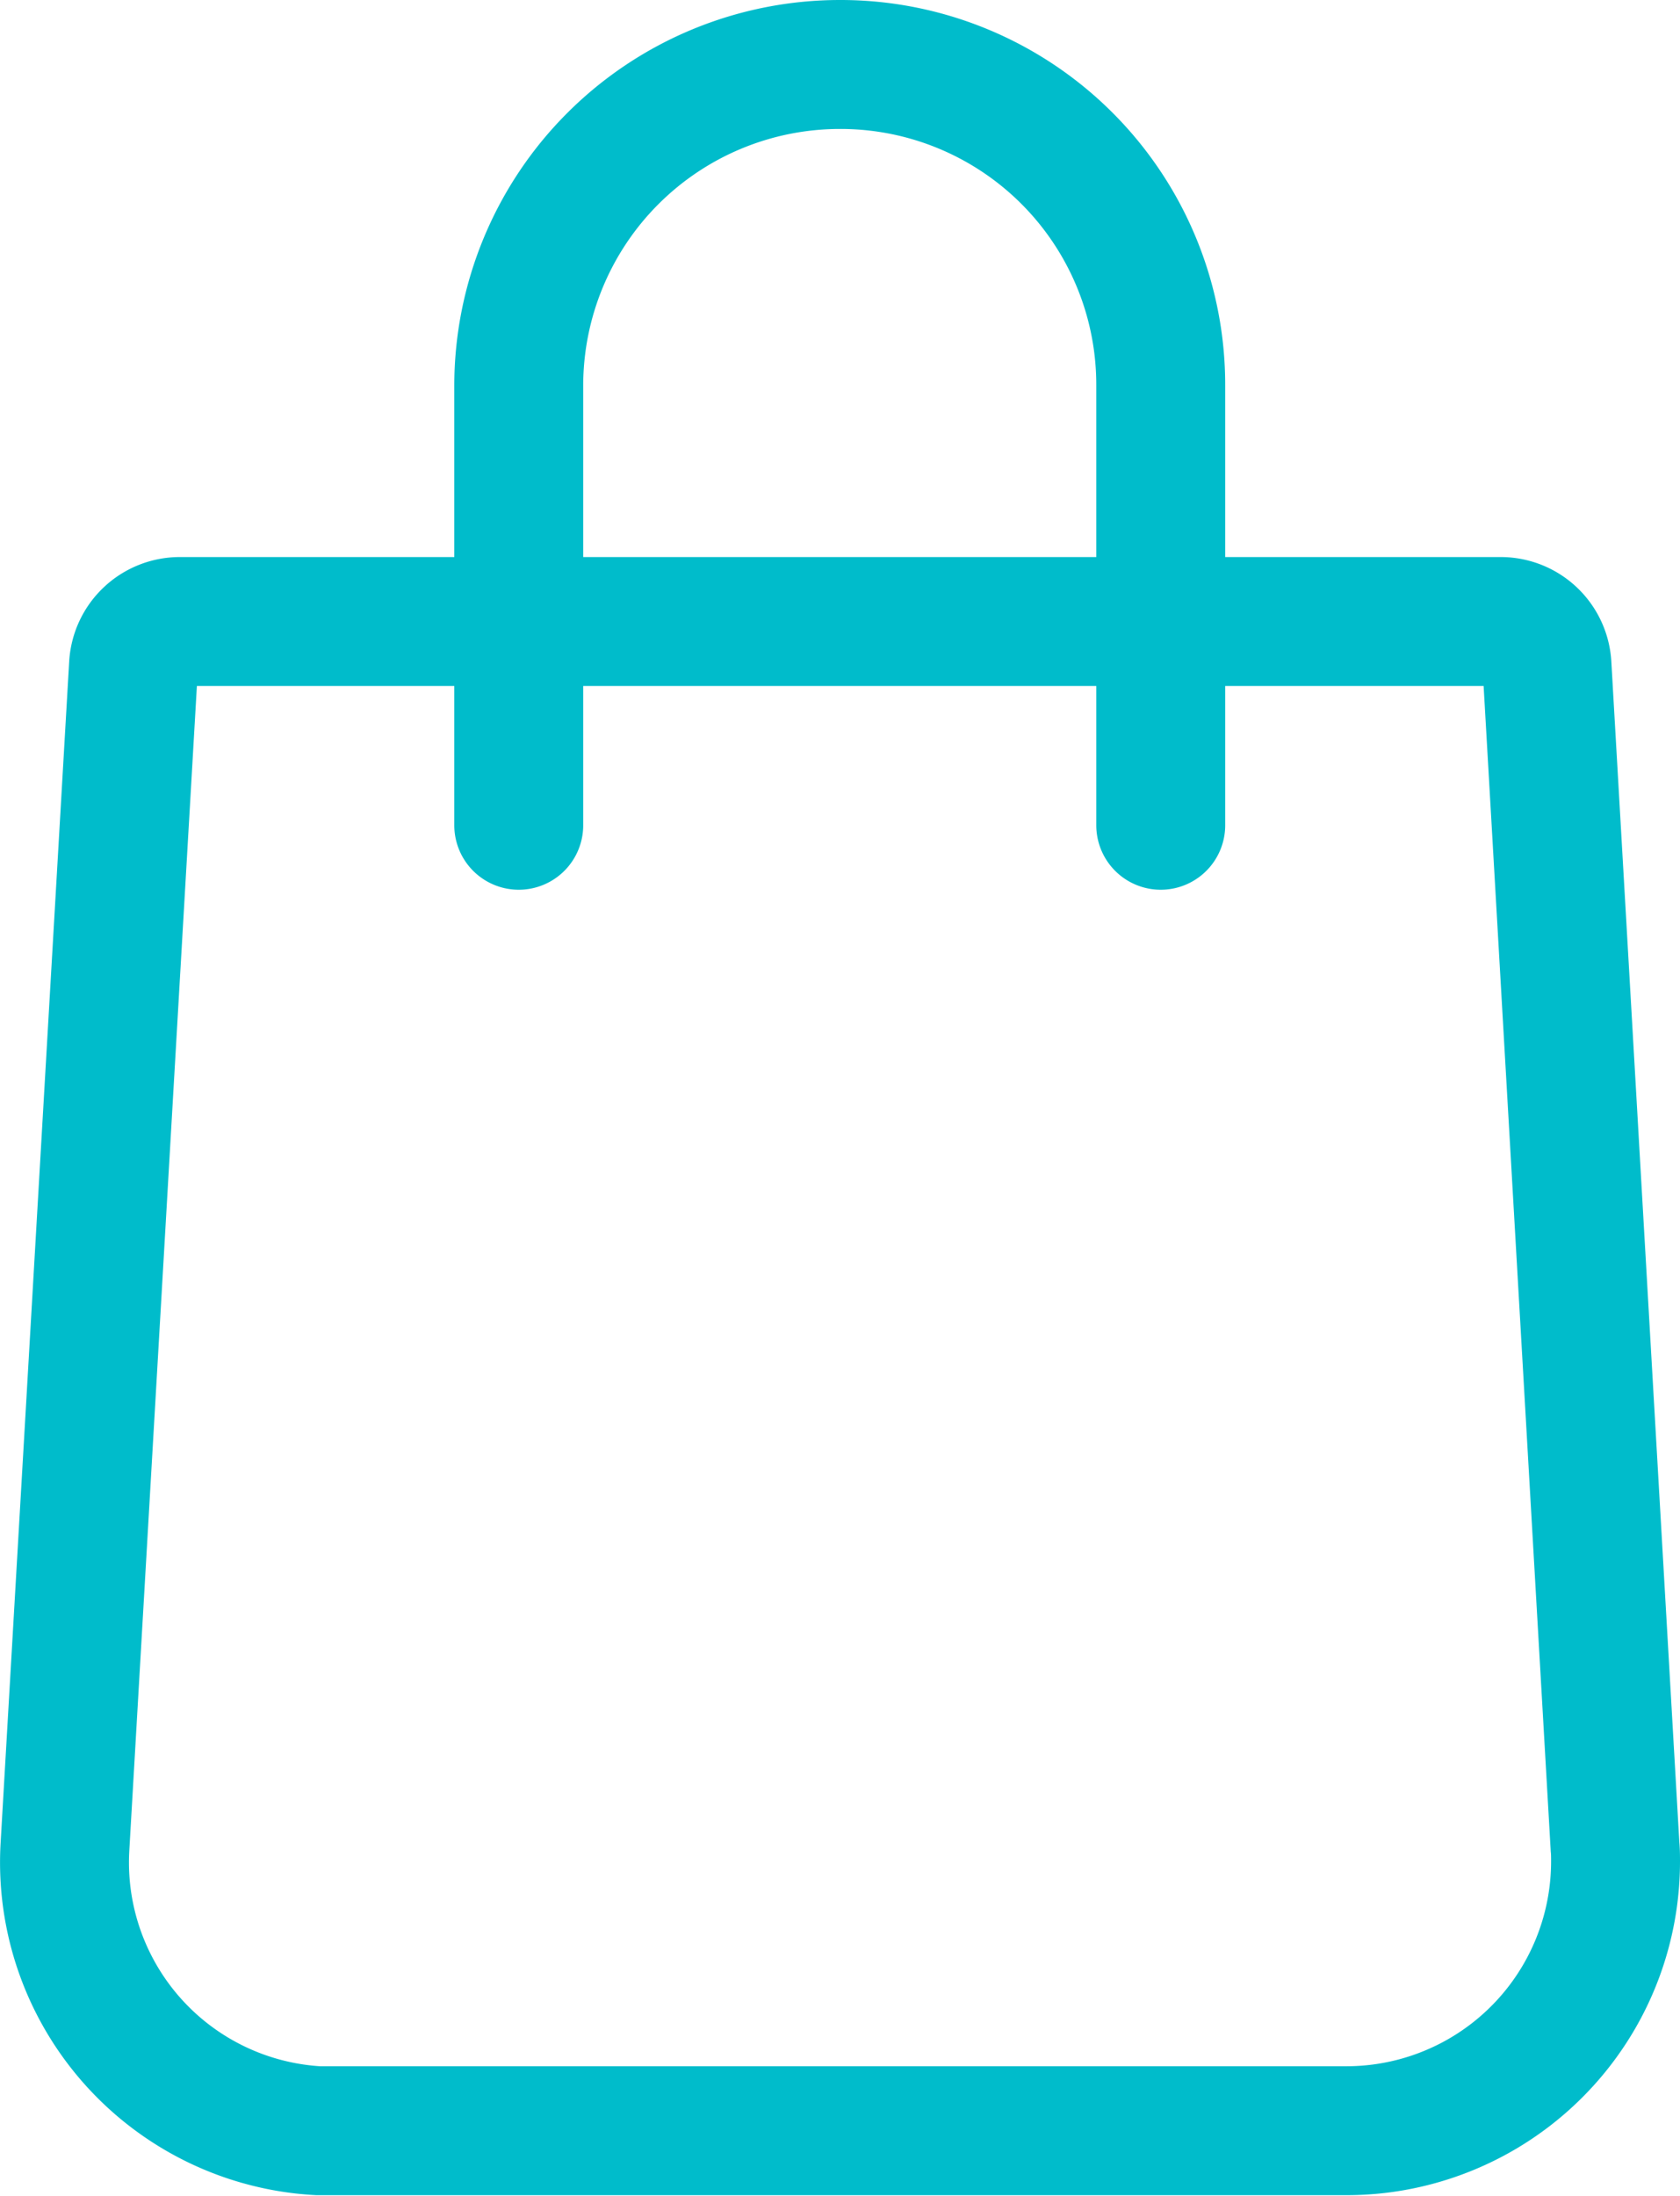
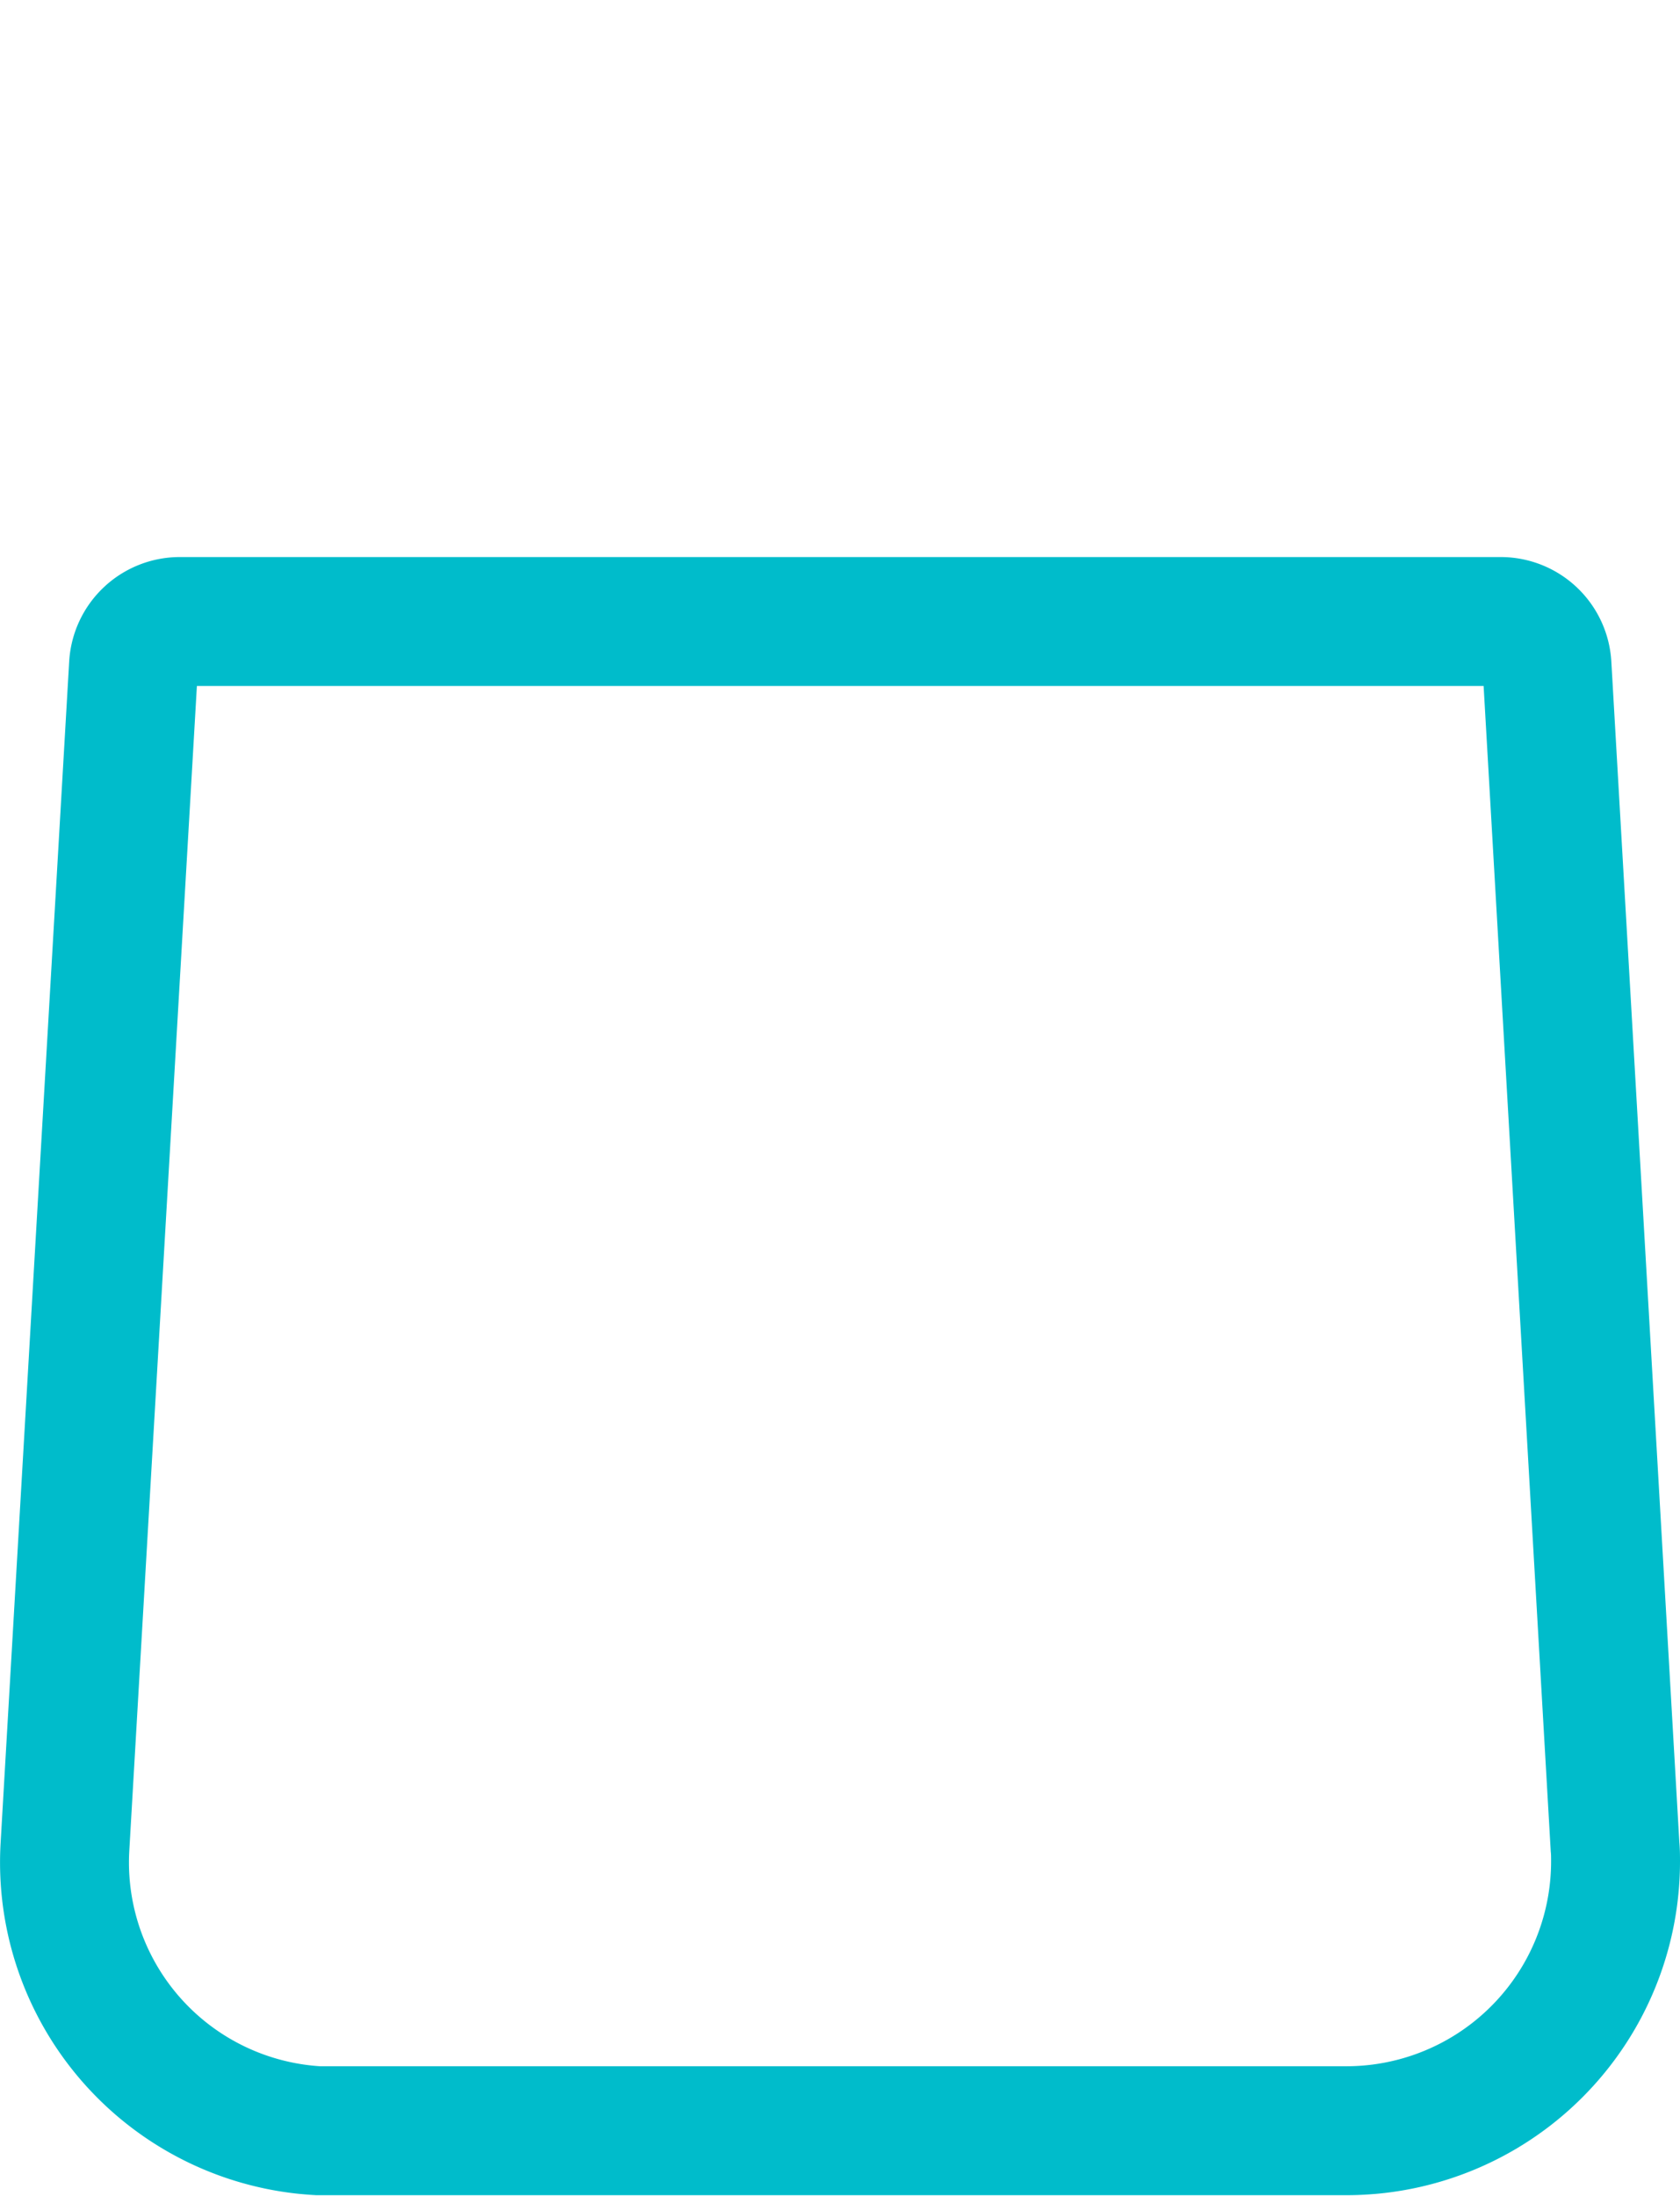
<svg xmlns="http://www.w3.org/2000/svg" viewBox="0 0 32.58 42.57">
-   <path d="M10.06,16V7.48a6.23,6.23,0,0,1,6.23-6.23h0a6.21,6.21,0,0,1,6.22,6.22h0V16" transform="translate(0)" style="fill:none;stroke:#00bccb;stroke-linecap:round;stroke-miterlimit:10;stroke-width:2.5px" />
  <path d="M31.32,35.8,30,12.89a.9.9,0,0,0-.89-.84H3.48a.9.9,0,0,0-.89.84L1.26,35.8a5.21,5.21,0,0,0,4.91,5.51H26.11a5.22,5.22,0,0,0,5.22-5.22C31.33,36,31.33,35.9,31.32,35.8Z" transform="translate(0)" style="fill:none;stroke:#00bccb;stroke-linecap:round;stroke-miterlimit:10;stroke-width:2.5px" />
</svg>